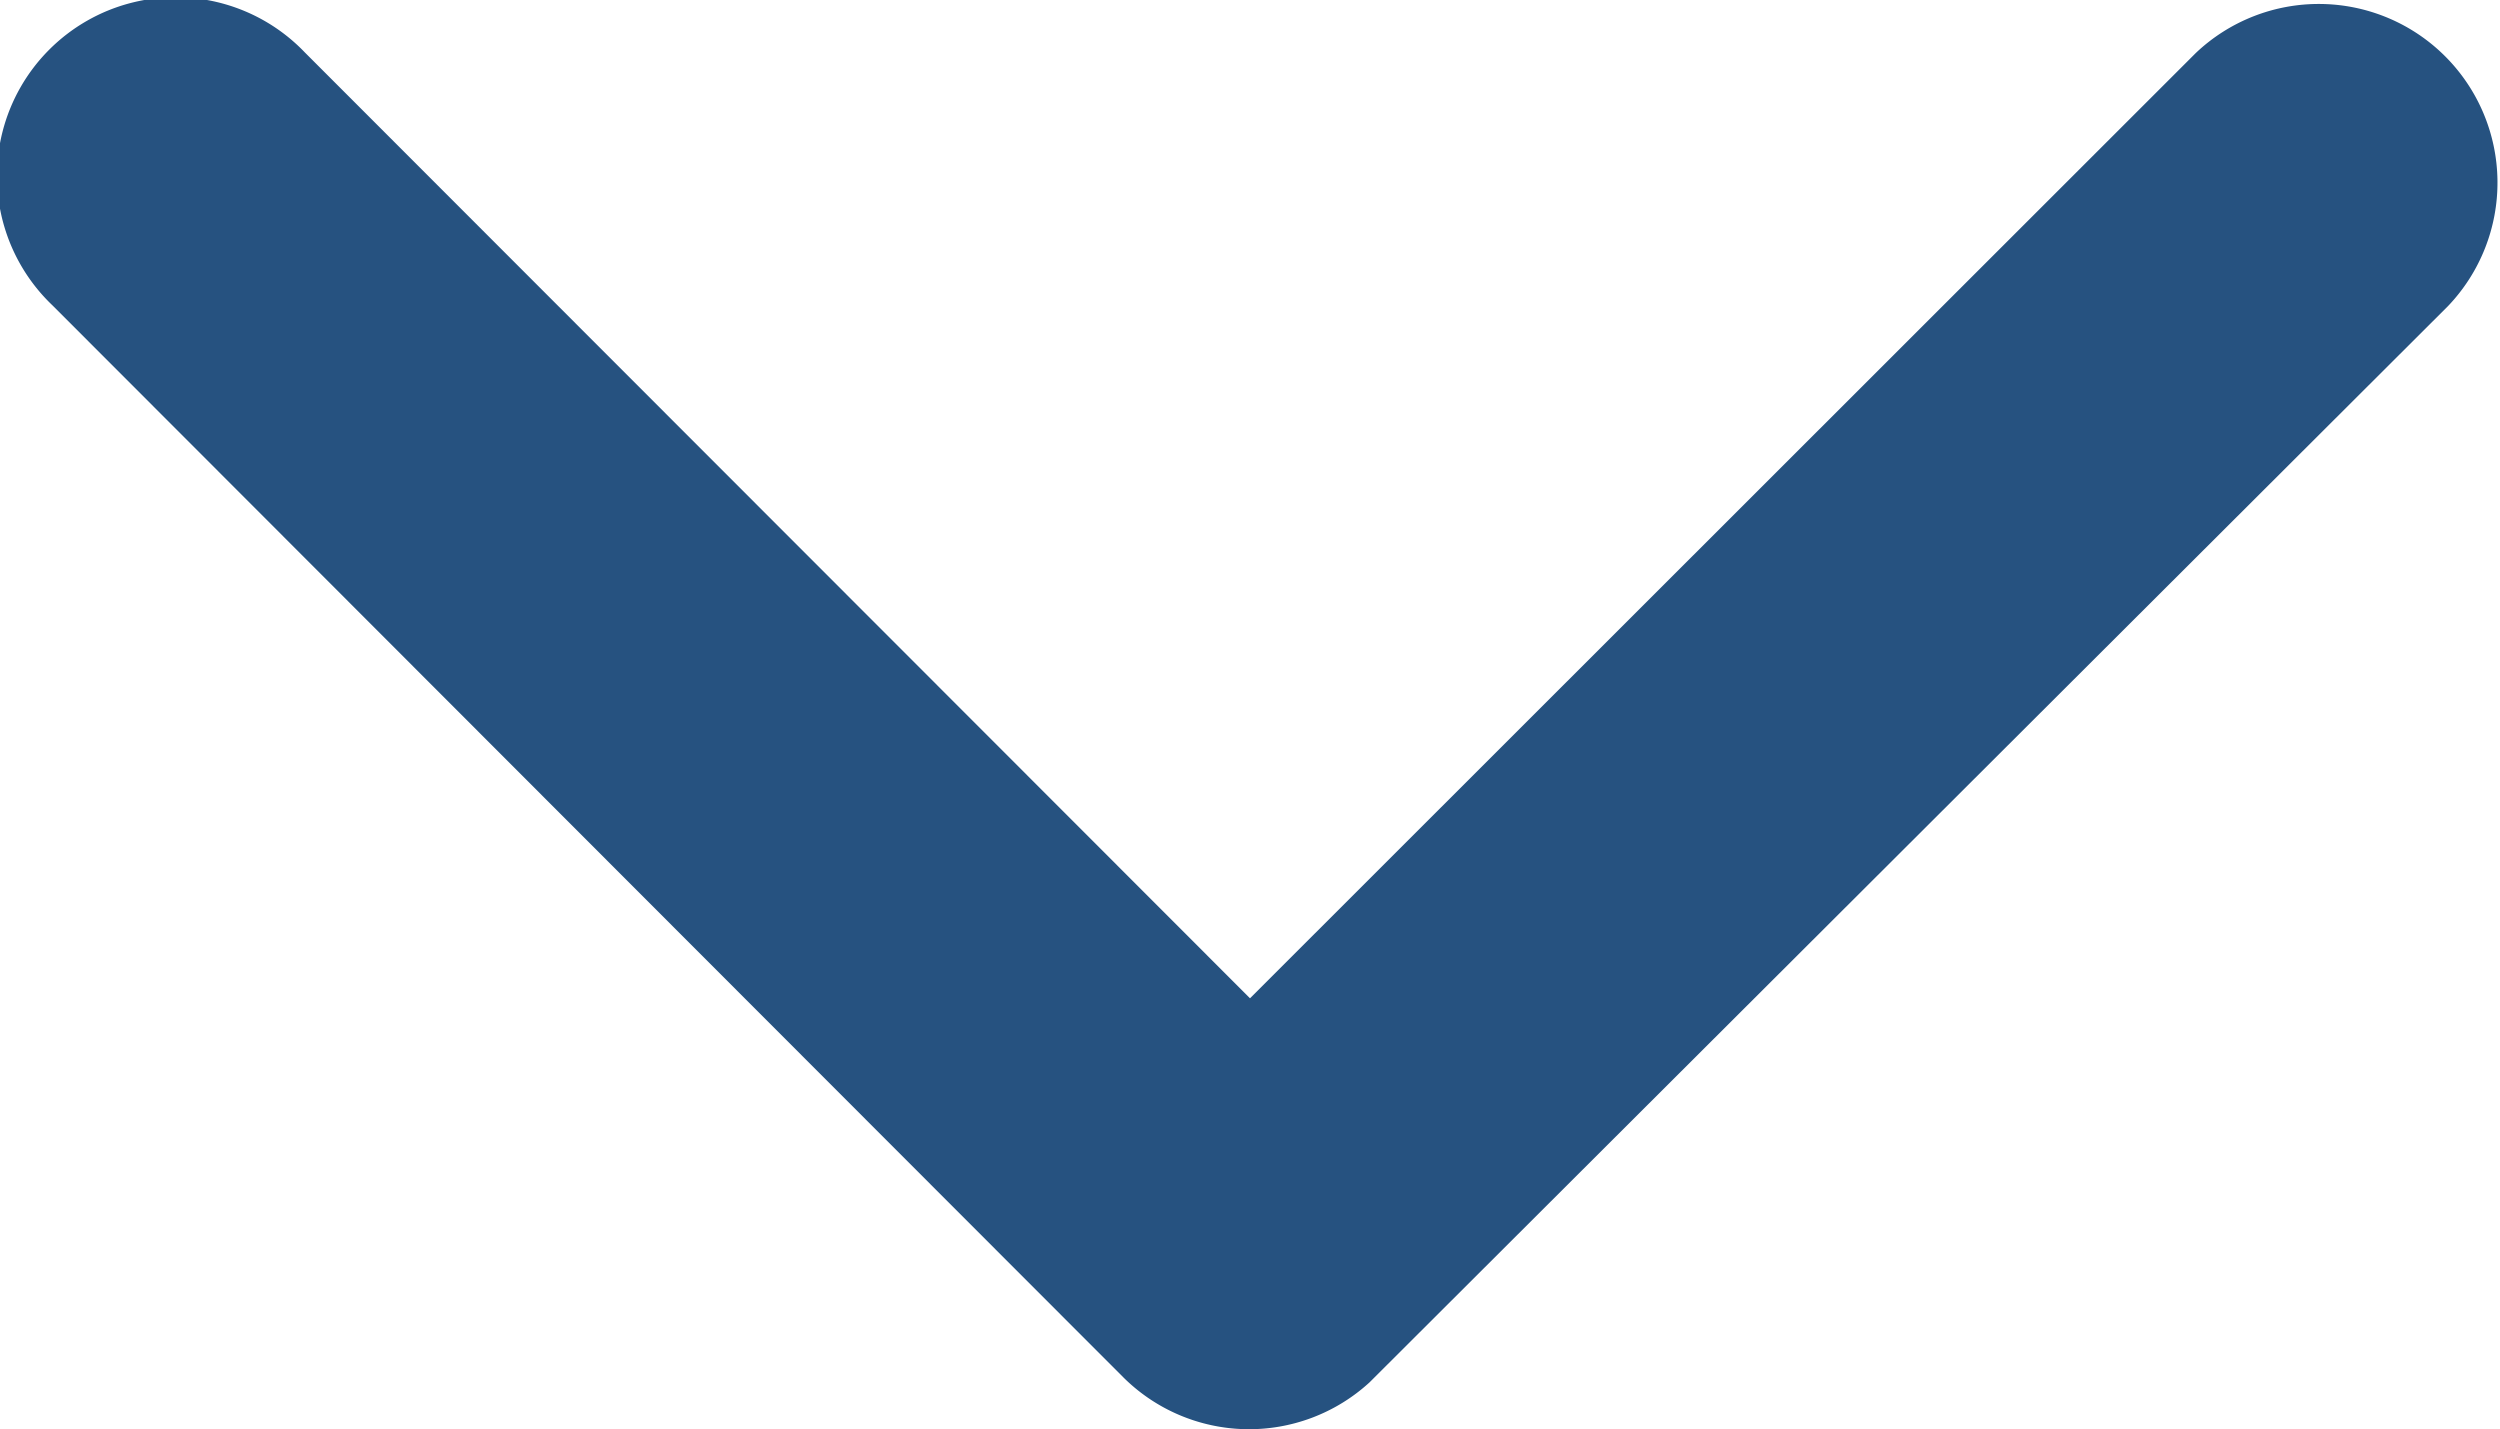
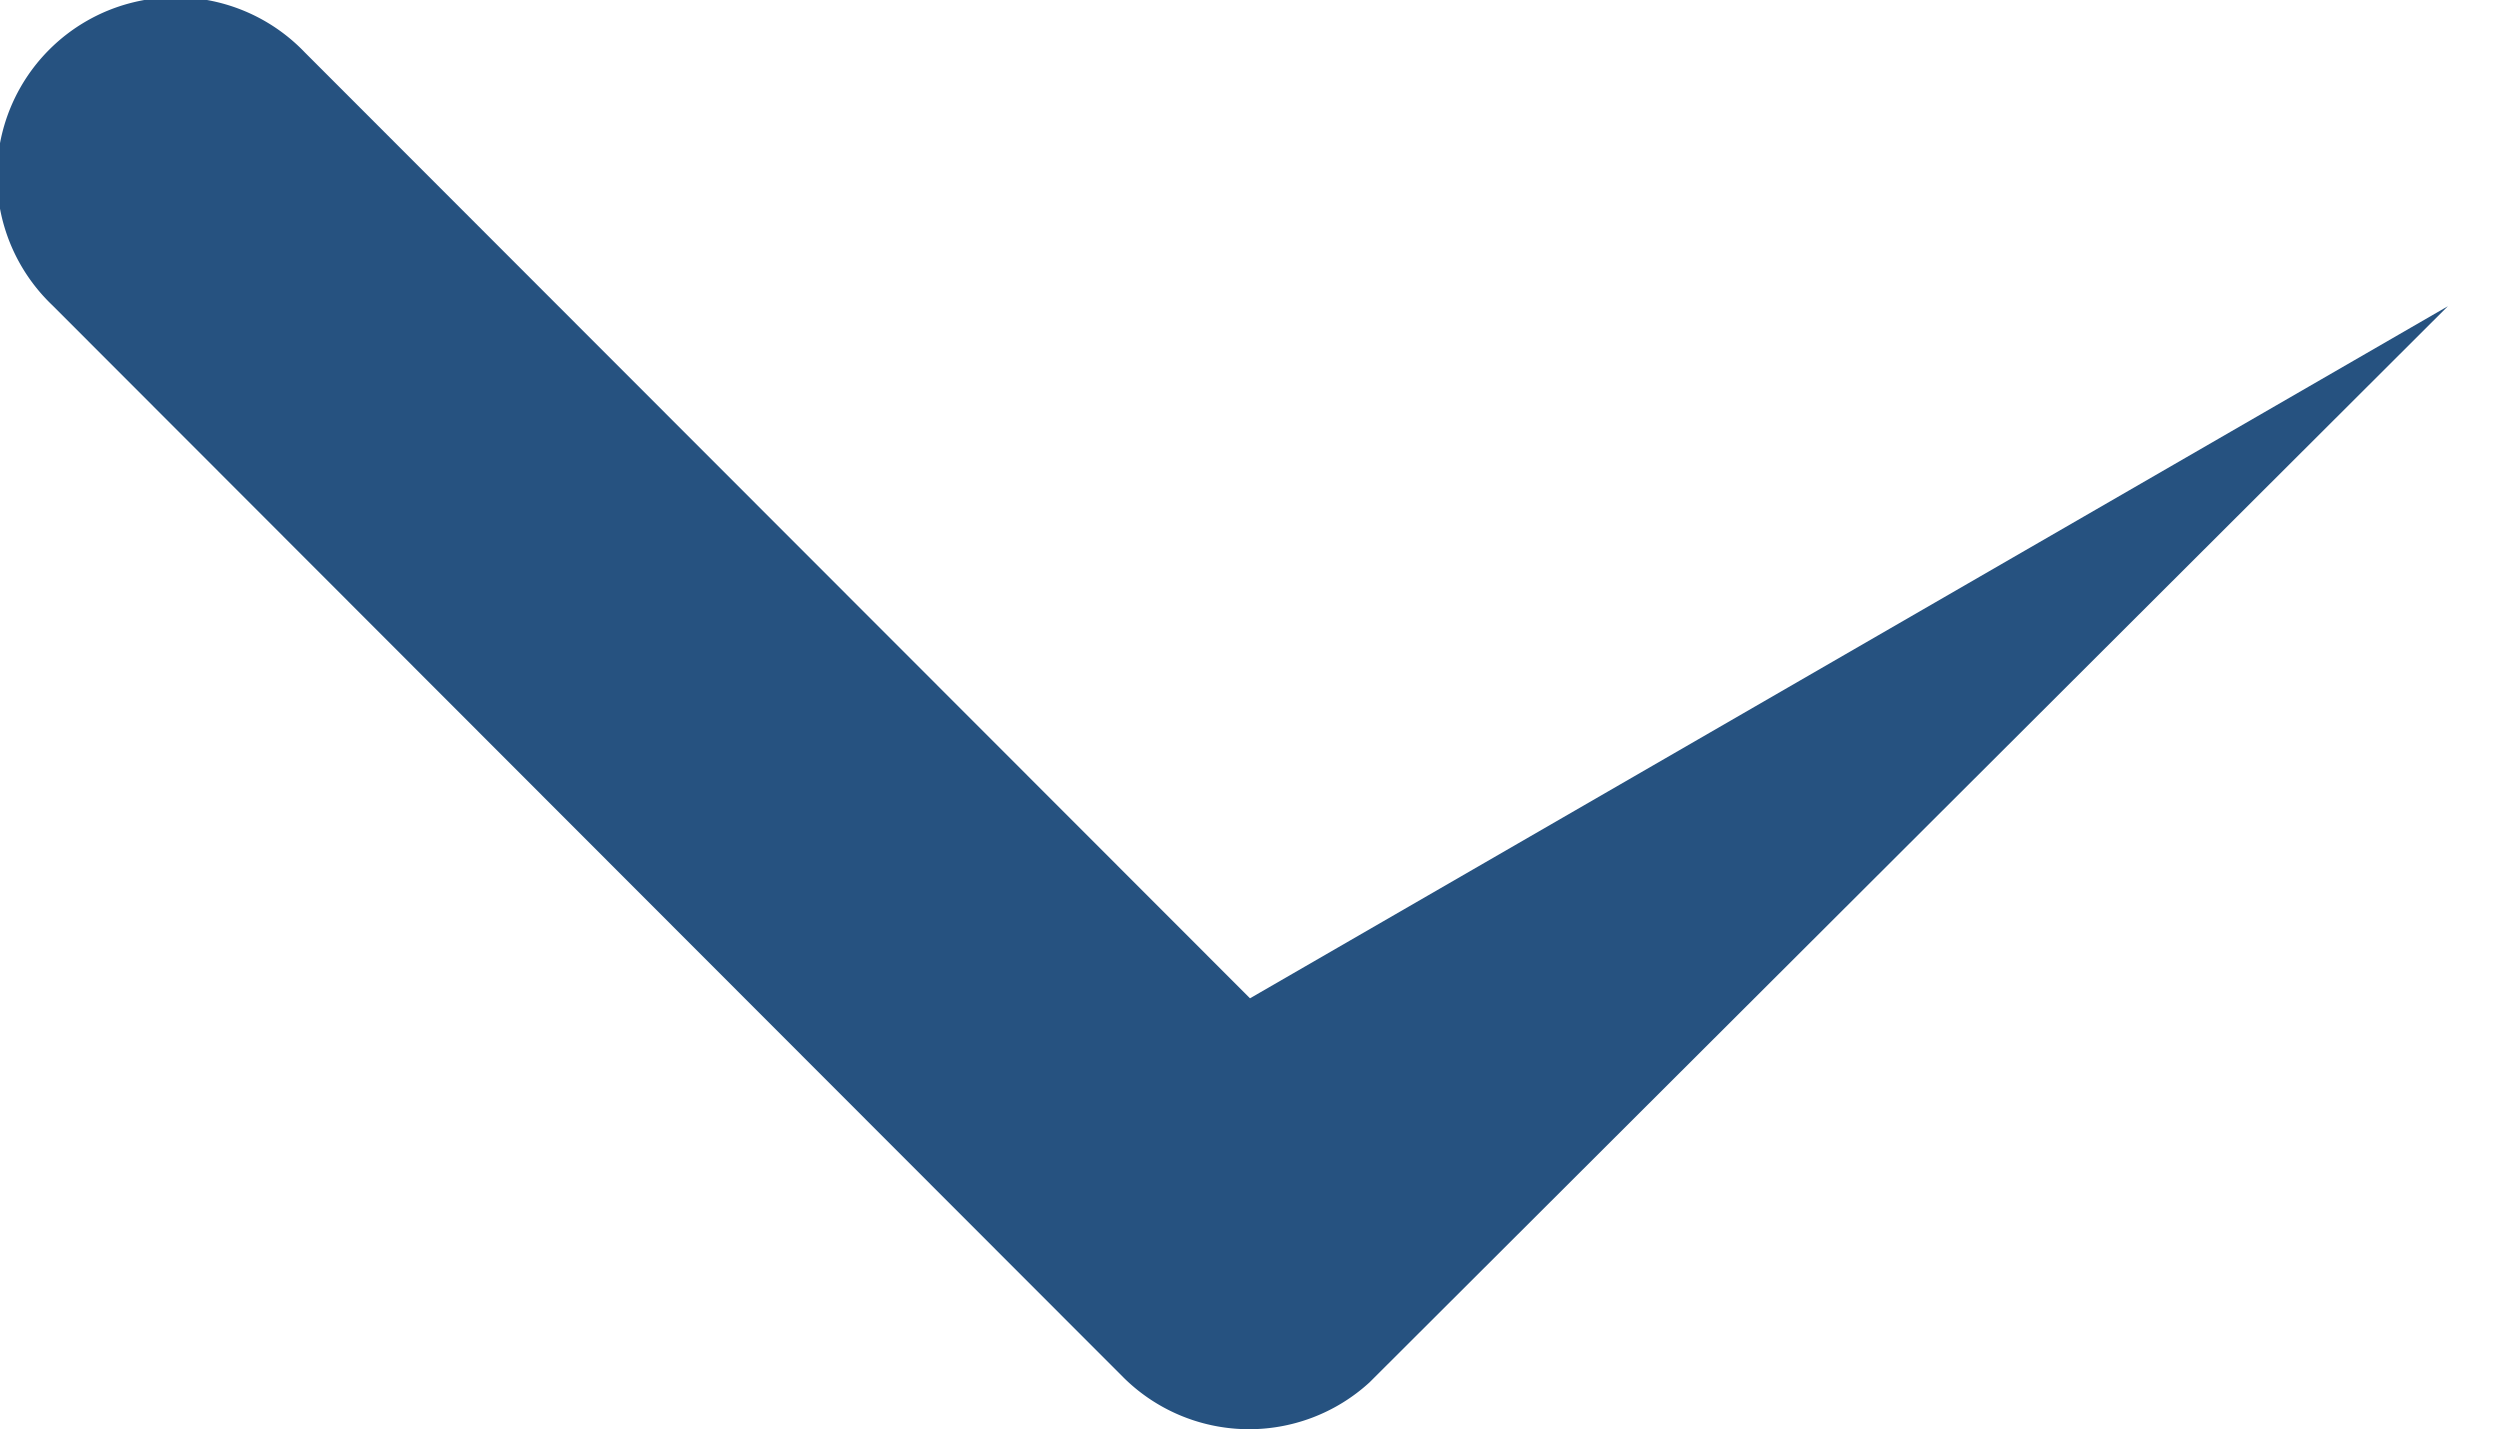
<svg xmlns="http://www.w3.org/2000/svg" width="25" height="14.292" viewBox="0 0 25 14.292">
-   <path id="Icon_ionic-ios-arrow-up" data-name="Icon ionic-ios-arrow-up" d="M12.5,4.309l9.452,9.459a1.787,1.787,0,1,0,2.523-2.53L13.768.52A1.783,1.783,0,0,0,11.305.468L.521,11.23a1.787,1.787,0,0,0,2.523,2.53Z" transform="translate(25 14.292) rotate(180)" fill="#265280" />
+   <path id="Icon_ionic-ios-arrow-up" data-name="Icon ionic-ios-arrow-up" d="M12.5,4.309l9.452,9.459a1.787,1.787,0,1,0,2.523-2.53L13.768.52A1.783,1.783,0,0,0,11.305.468L.521,11.23Z" transform="translate(25 14.292) rotate(180)" fill="#265280" />
</svg>